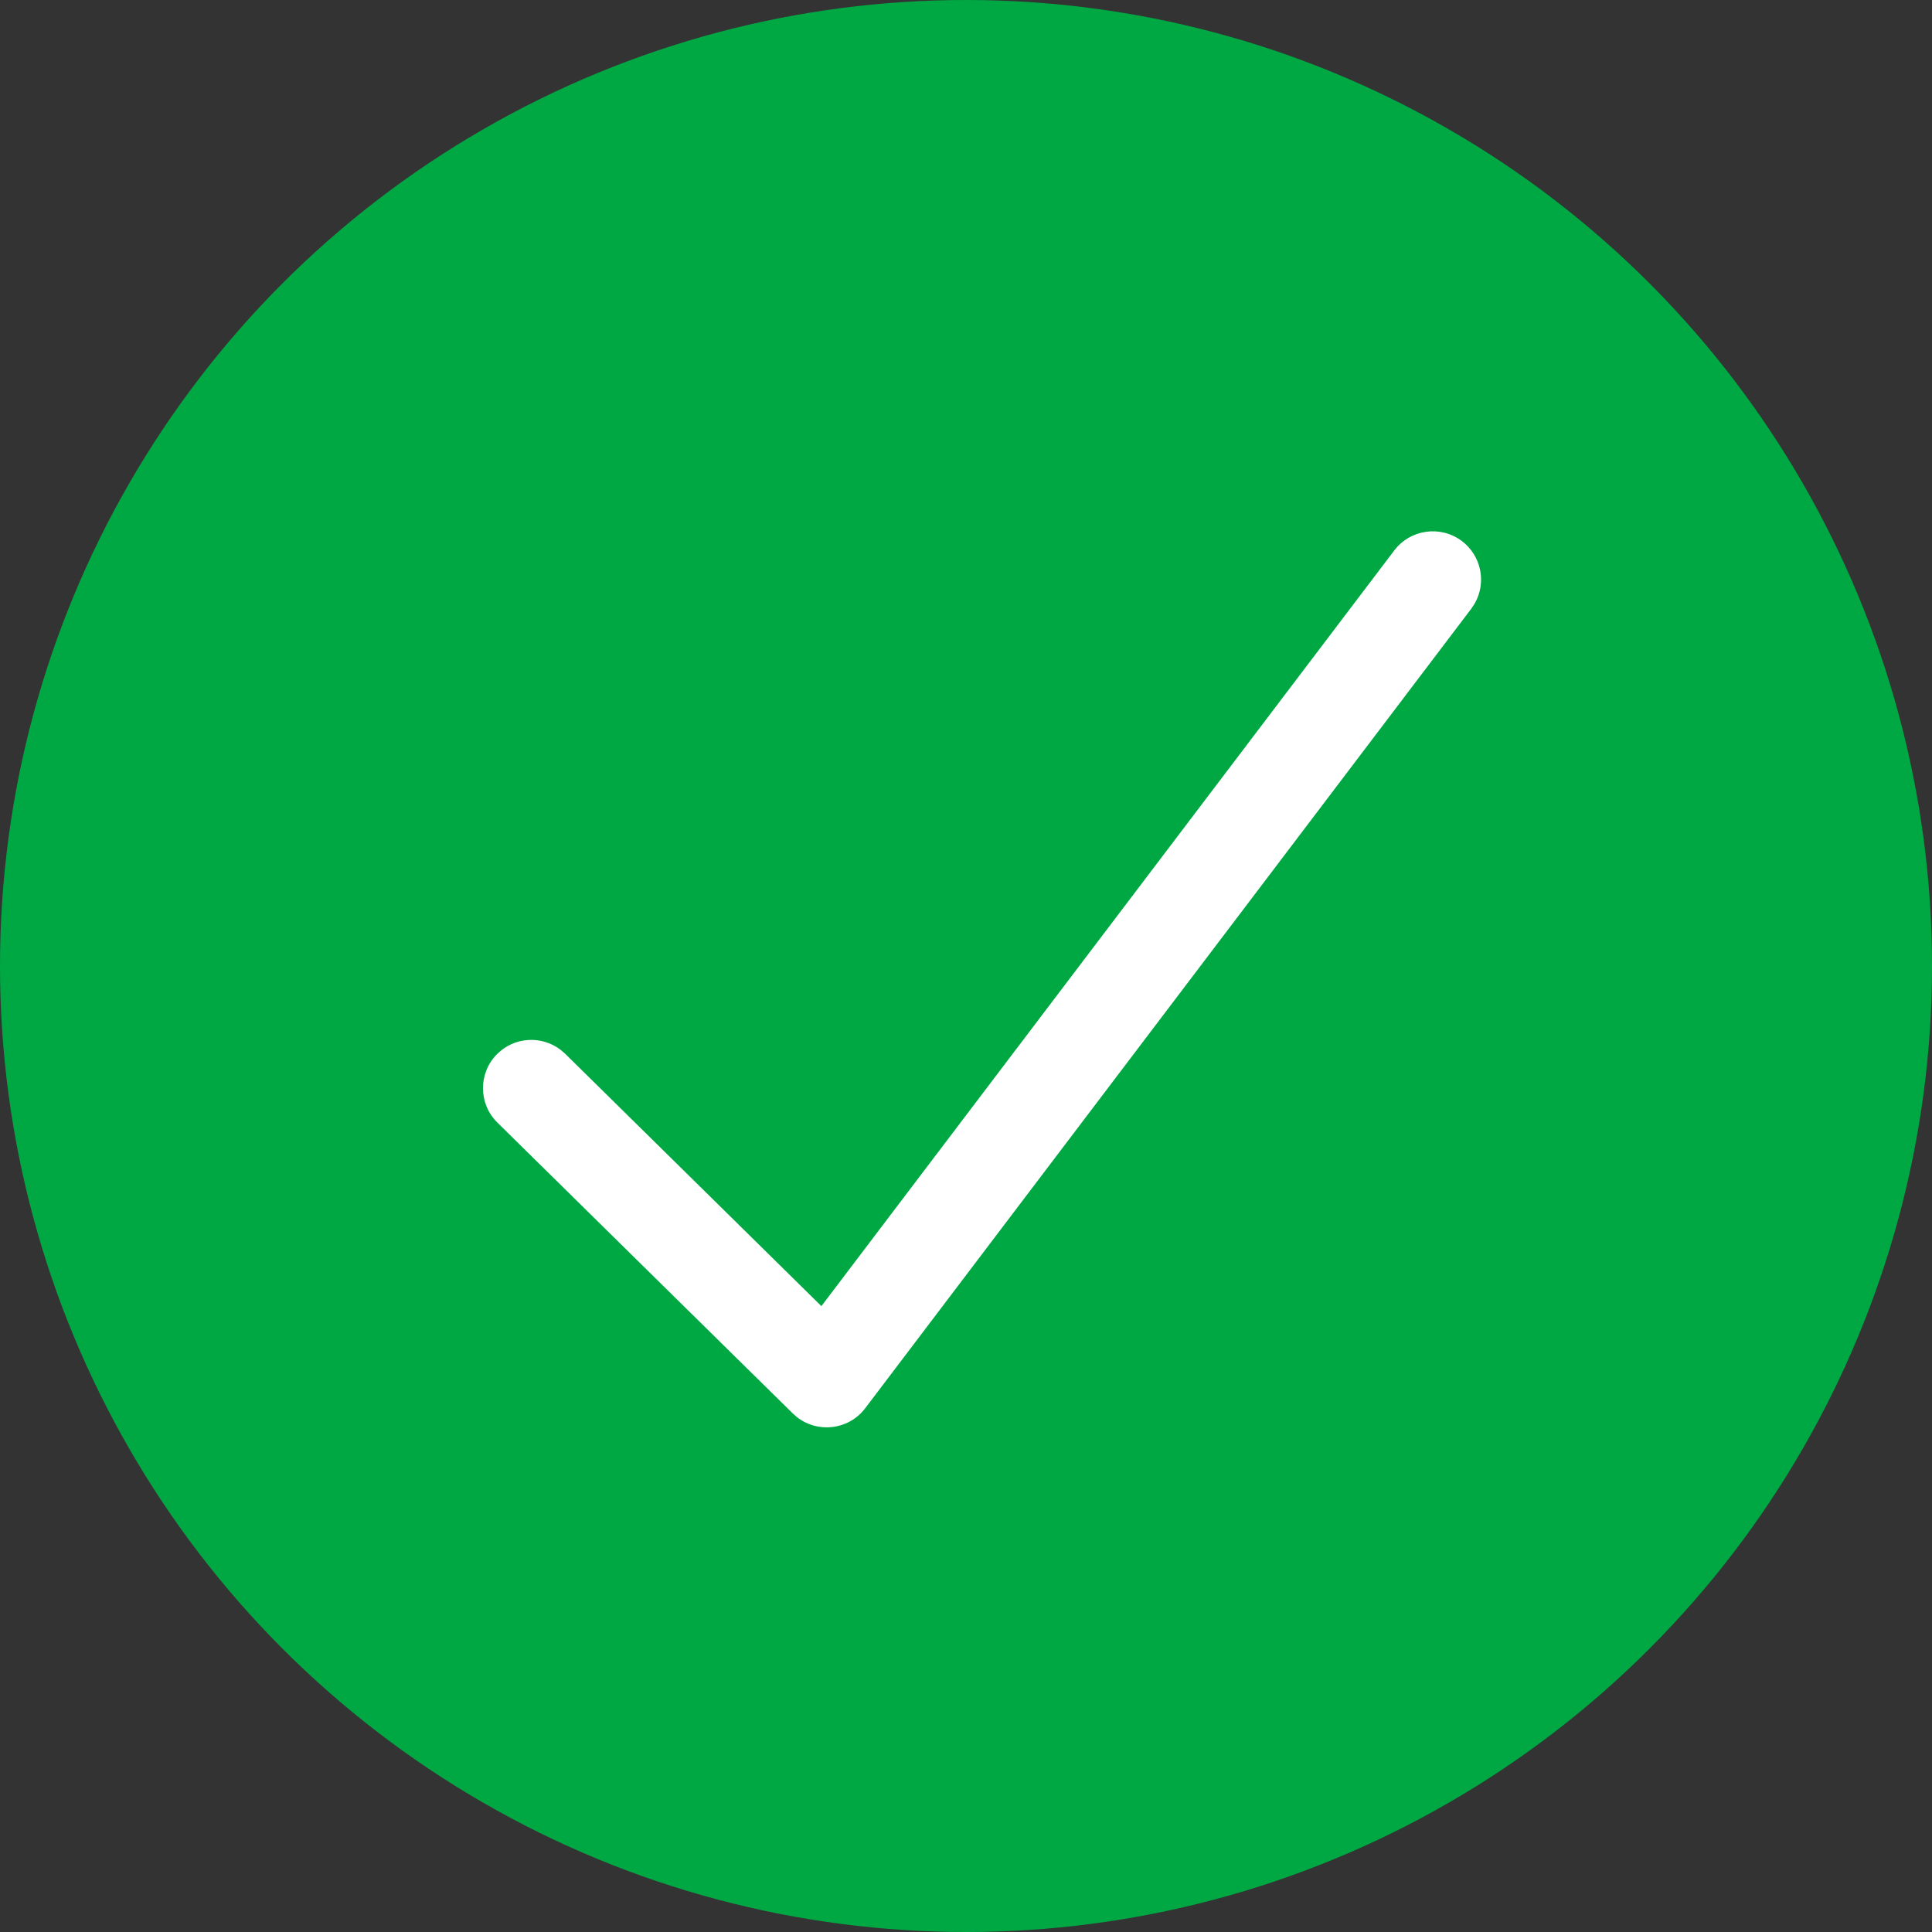
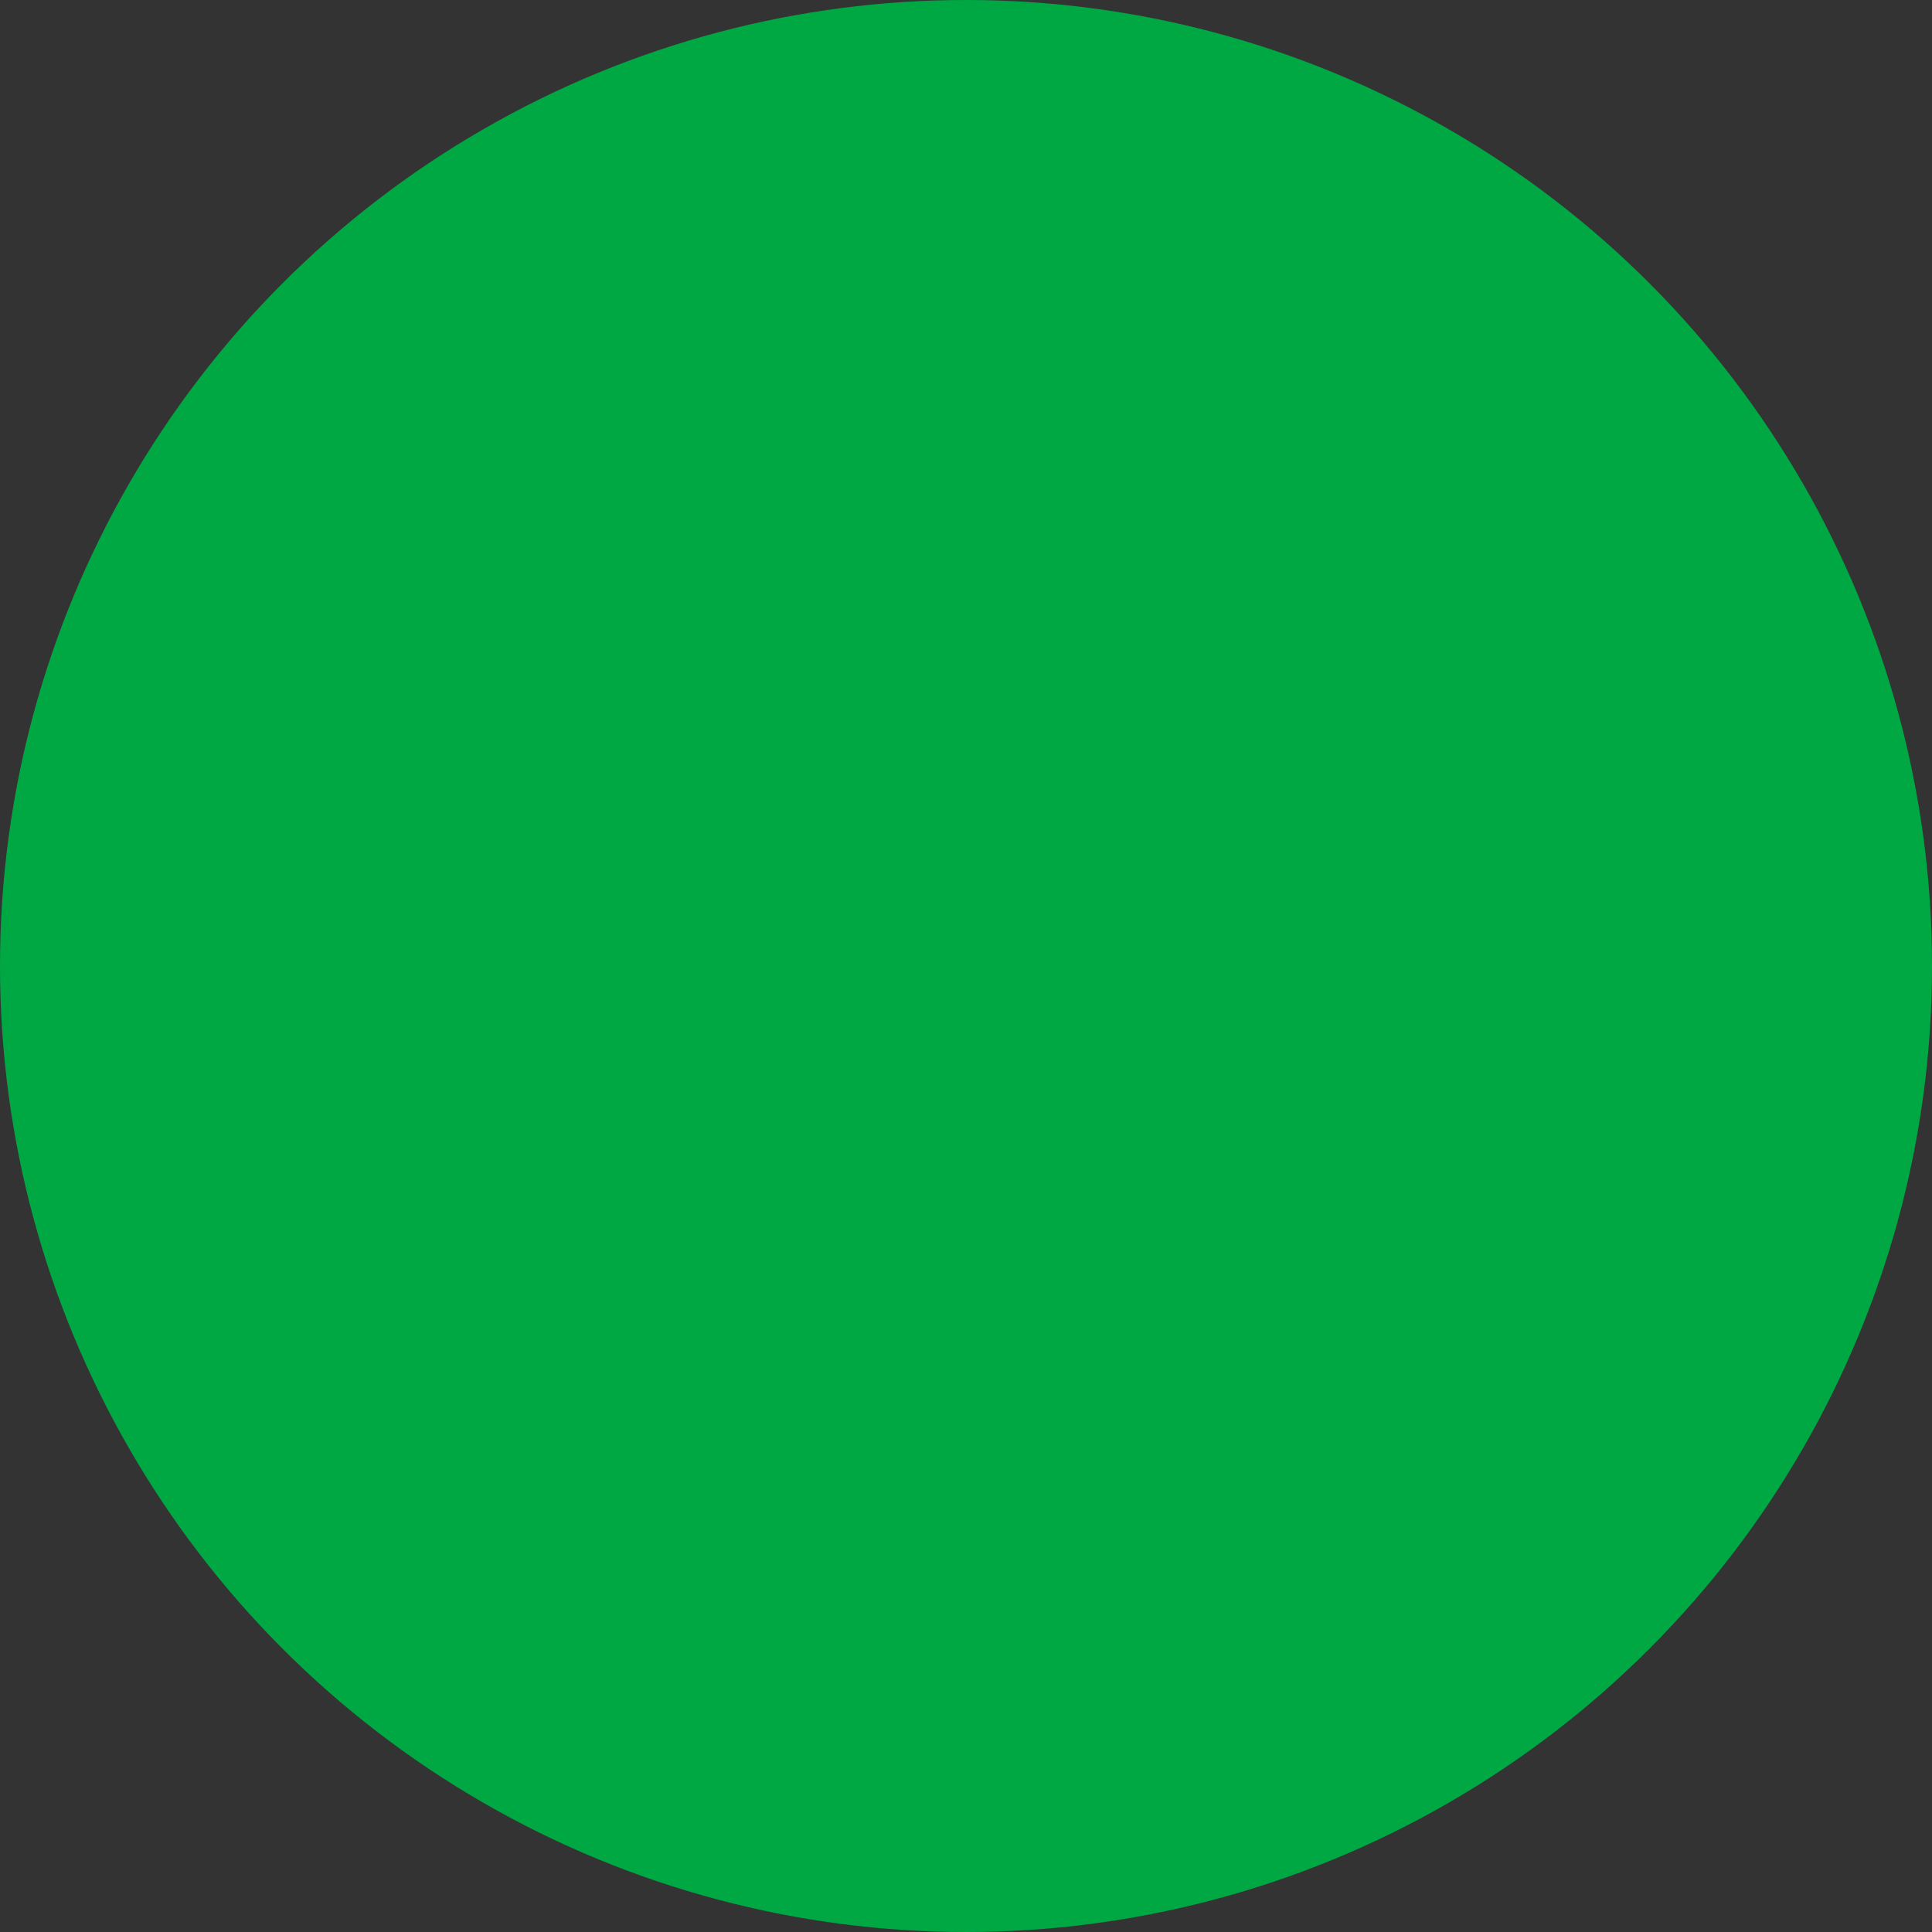
<svg xmlns="http://www.w3.org/2000/svg" height="40" viewBox="0 0 40 40" width="40">
  <rect x="0" y="0" width="40" height="40" fill="#333333" stroke="none" />
  <g fill="none" fill-rule="evenodd">
    <circle cx="20" cy="20" fill="#00a844" r="20" />
-     <path d="m28.867 11.396c.334-.44.961-.526 1.401-.193.406.308.511.866.262 1.296l-.07.105-12.547 16.552c-.34.449-.976.523-1.409.187l-.089-.078-6.117-6.023c-.394-.387-.398-1.021-.011-1.414.358-.363.925-.395 1.319-.093l.095.082 5.305 5.225z" fill="#fff" fill-rule="nonzero" />
  </g>
</svg>